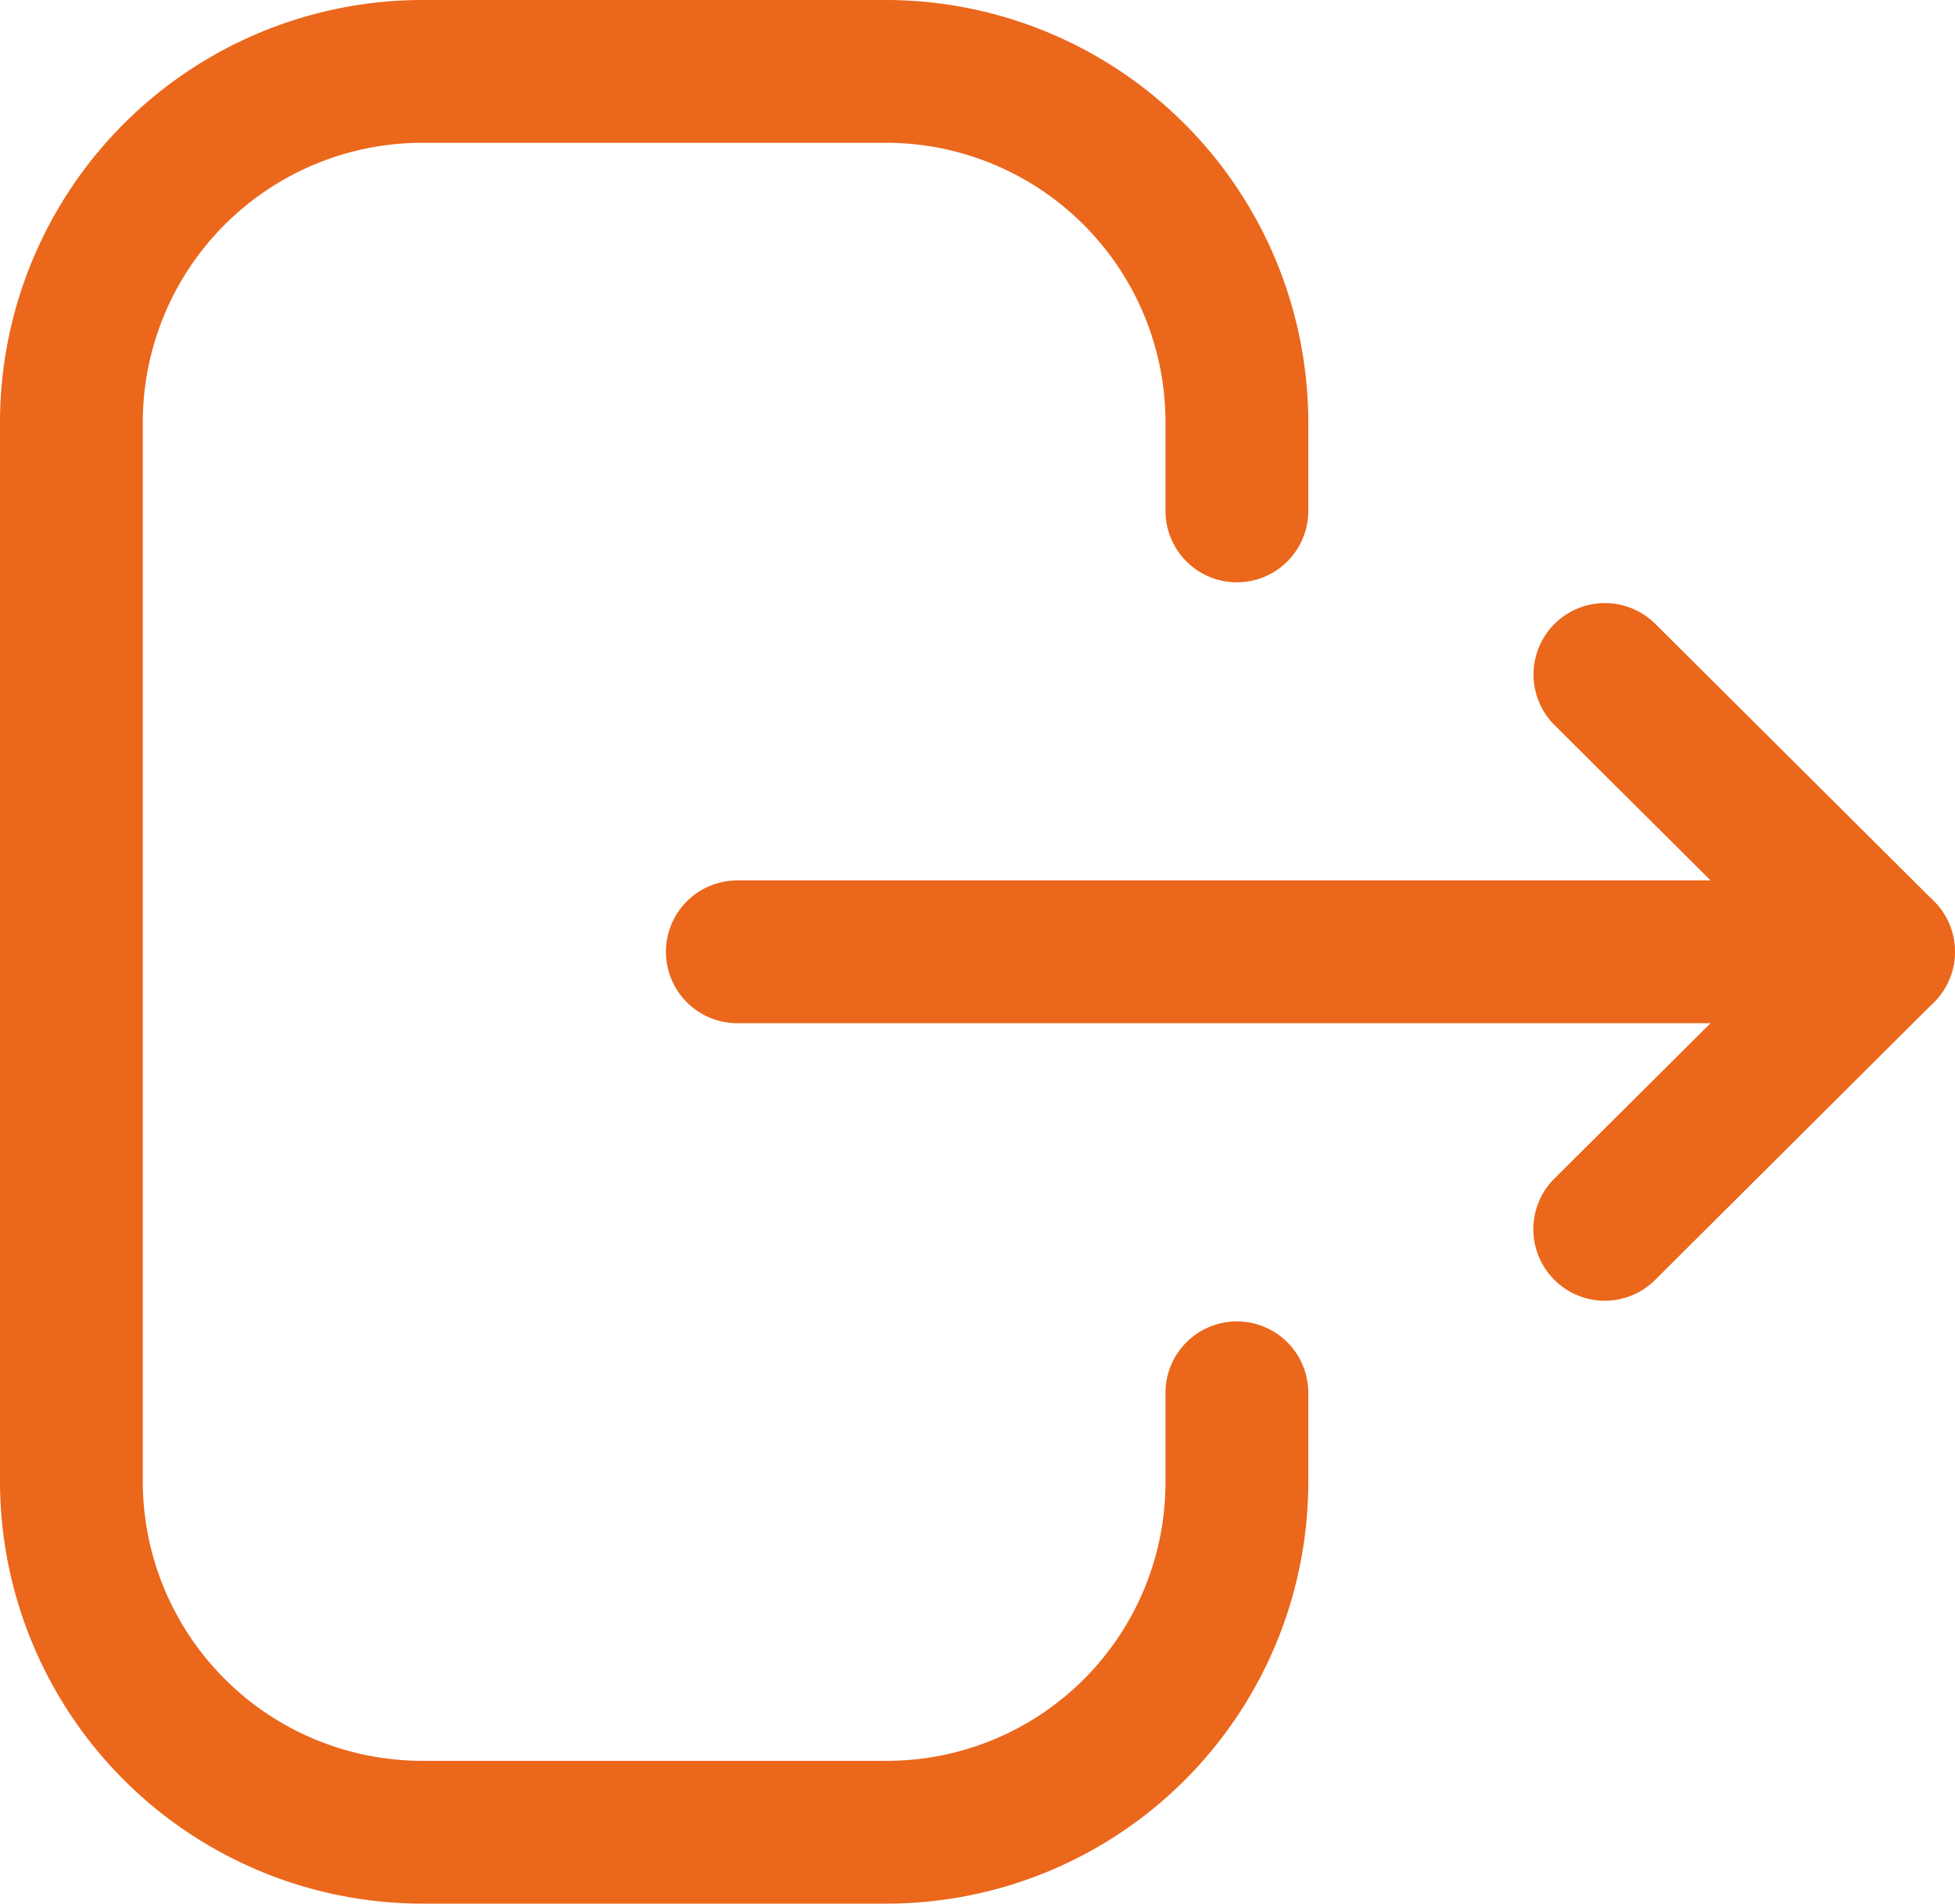
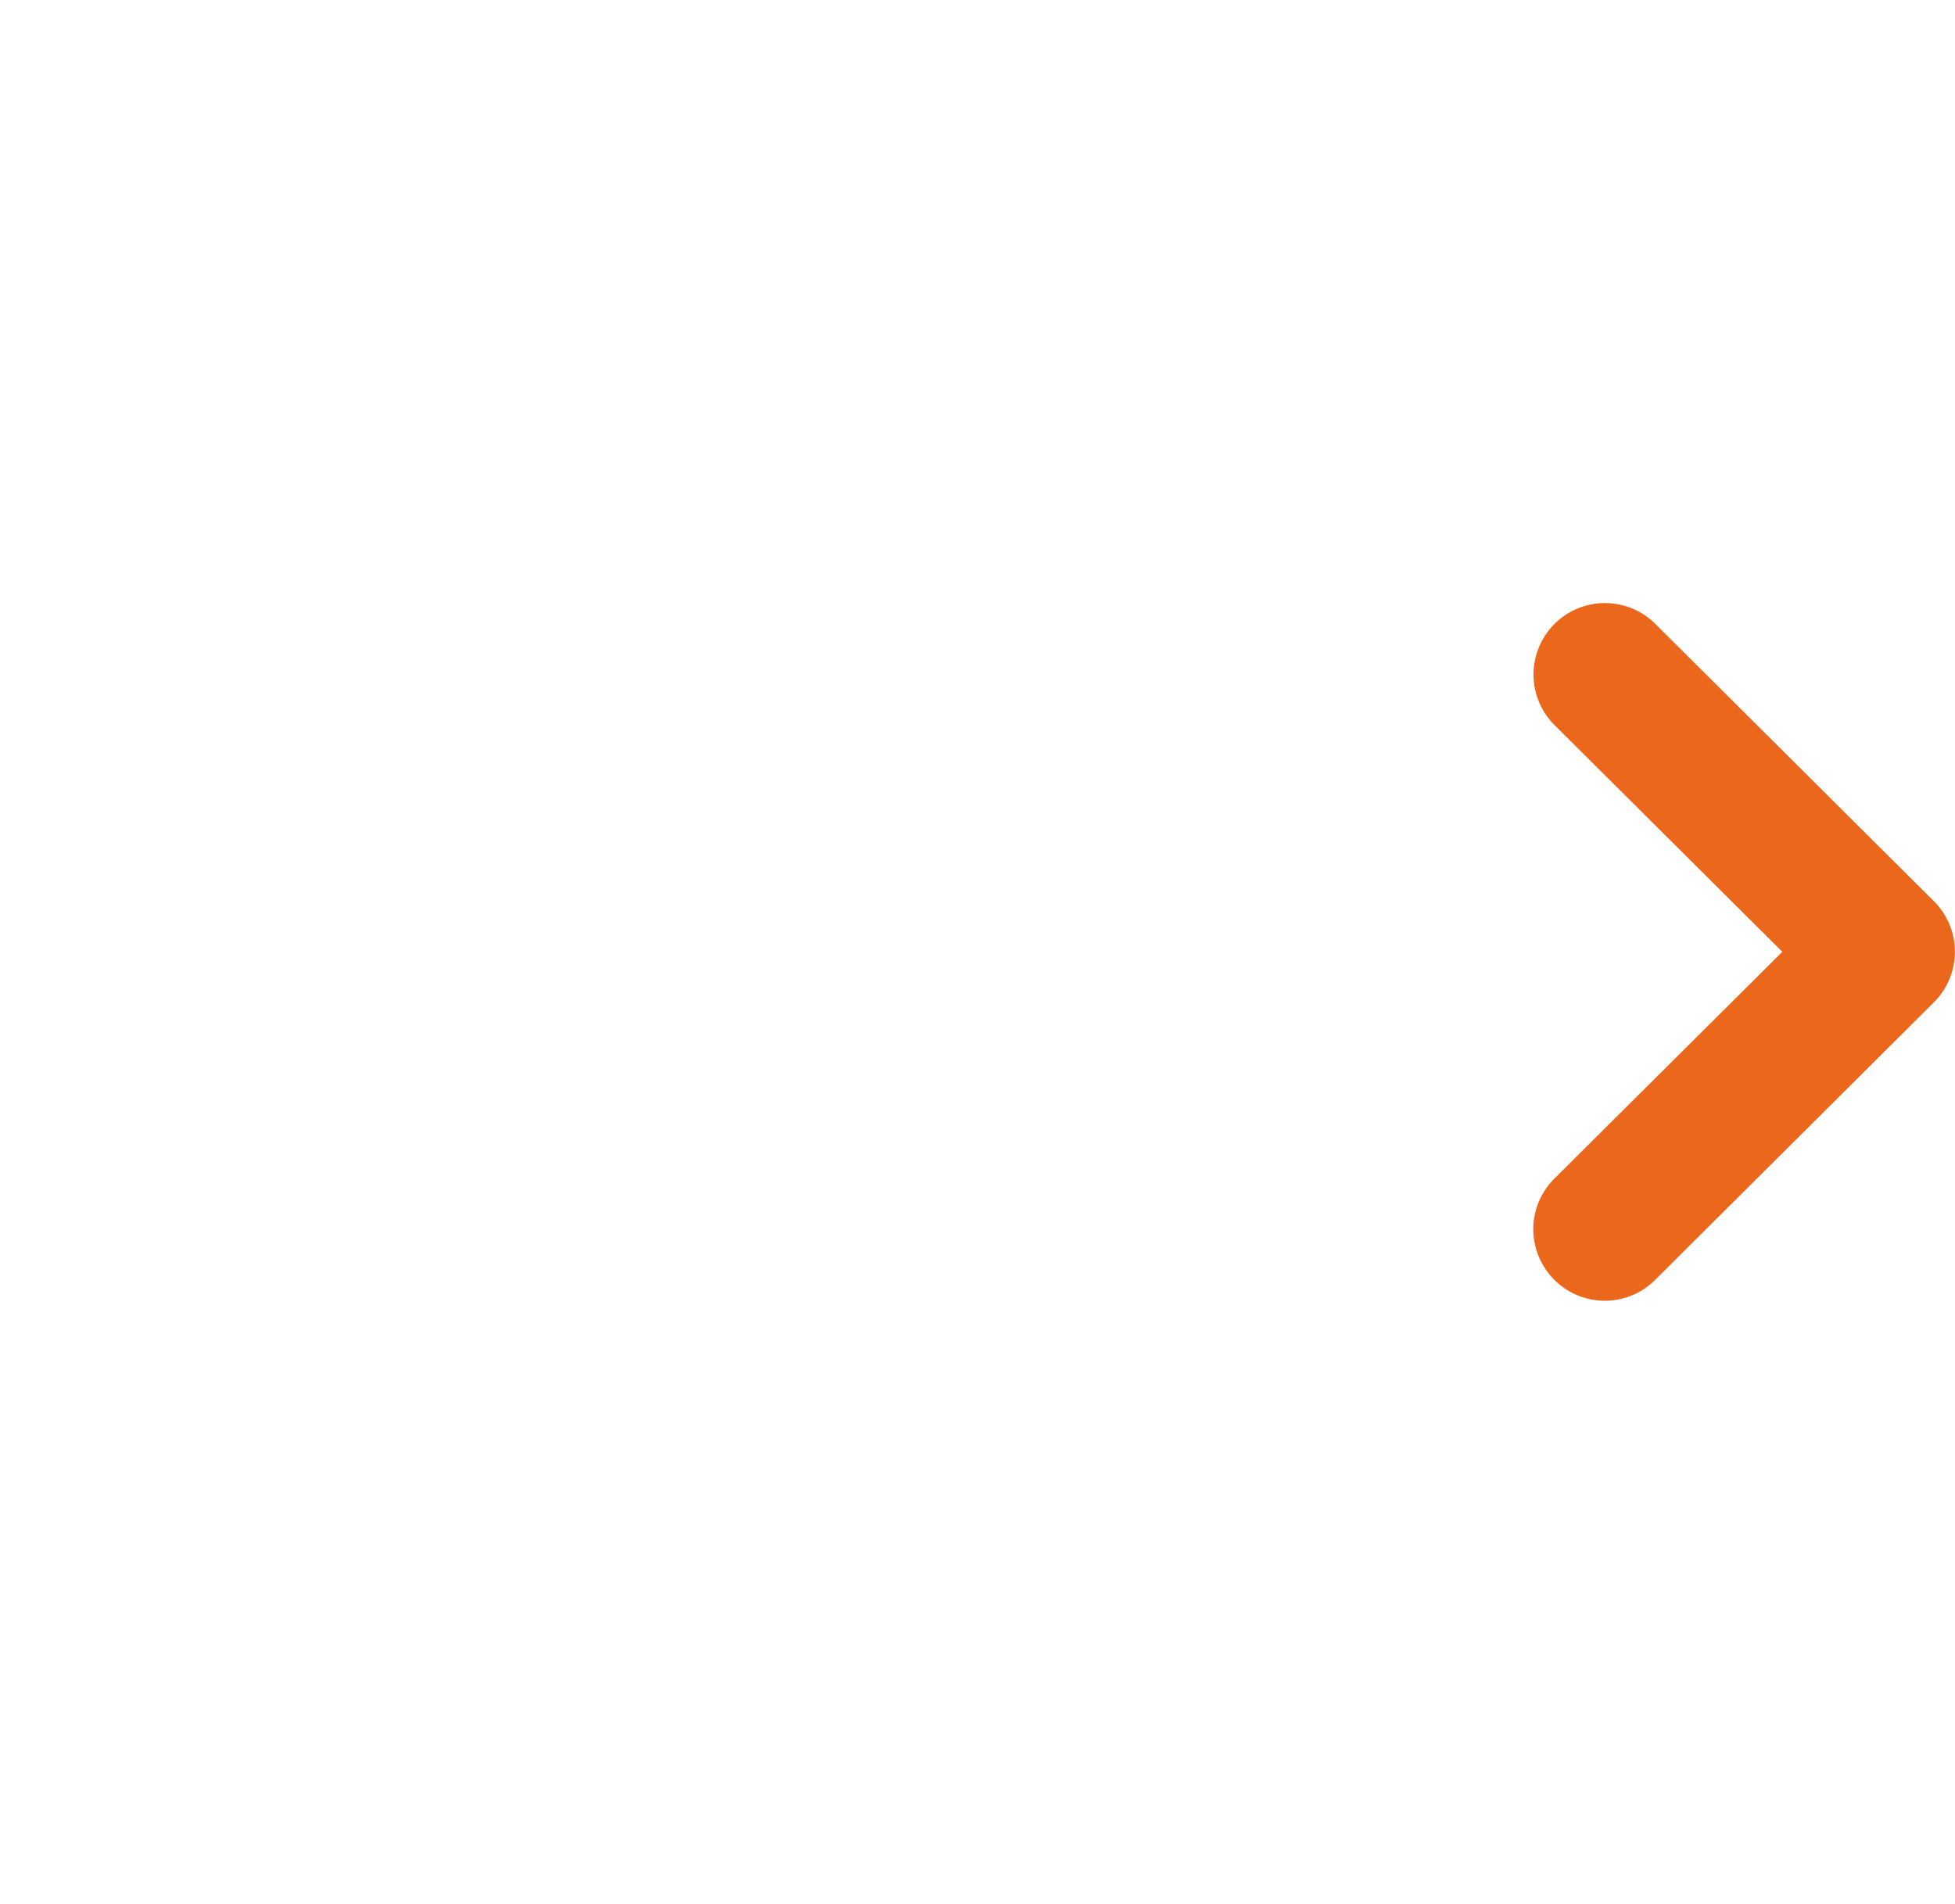
<svg xmlns="http://www.w3.org/2000/svg" width="20.538" height="20" viewBox="0 0 20.538 20">
  <g id="Logout" transform="translate(-0.022 -0.021)">
-     <path id="Stroke_1" data-name="Stroke 1" d="M8.569,19.25H3.684A4.44,4.44,0,0,1-.75,14.815V3.685A4.44,4.44,0,0,1,3.684-.75H8.559a4.44,4.44,0,0,1,4.435,4.435v.933a.75.75,0,0,1-1.5,0V3.685A2.938,2.938,0,0,0,8.559.75H3.684A2.938,2.938,0,0,0,.75,3.685v11.13A2.938,2.938,0,0,0,3.684,17.75H8.569a2.928,2.928,0,0,0,2.925-2.924v-.943a.75.75,0,0,1,1.5,0v.943A4.43,4.43,0,0,1,8.569,19.25Z" transform="translate(0.772 0.771)" fill="#EB671B" />
-     <path id="Stroke_3" data-name="Stroke 3" d="M12.041,1.25H0A.75.75,0,1,1,0-.25H12.041a.75.75,0,0,1,0,1.5Z" transform="translate(7.768 9.521)" fill="#EB671B" />
    <path id="Stroke_5" data-name="Stroke 5" d="M0,6.581A.748.748,0,0,1-.531,6.36a.75.75,0,0,1,0-1.061L1.865,2.915-.529.532a.75.75,0,0,1,0-1.061.75.75,0,0,1,1.061,0L3.457,2.383a.75.75,0,0,1,0,1.063L.529,6.362A.748.748,0,0,1,0,6.581Z" transform="translate(16.881 7.106)" fill="#EB671B" />
  </g>
</svg>